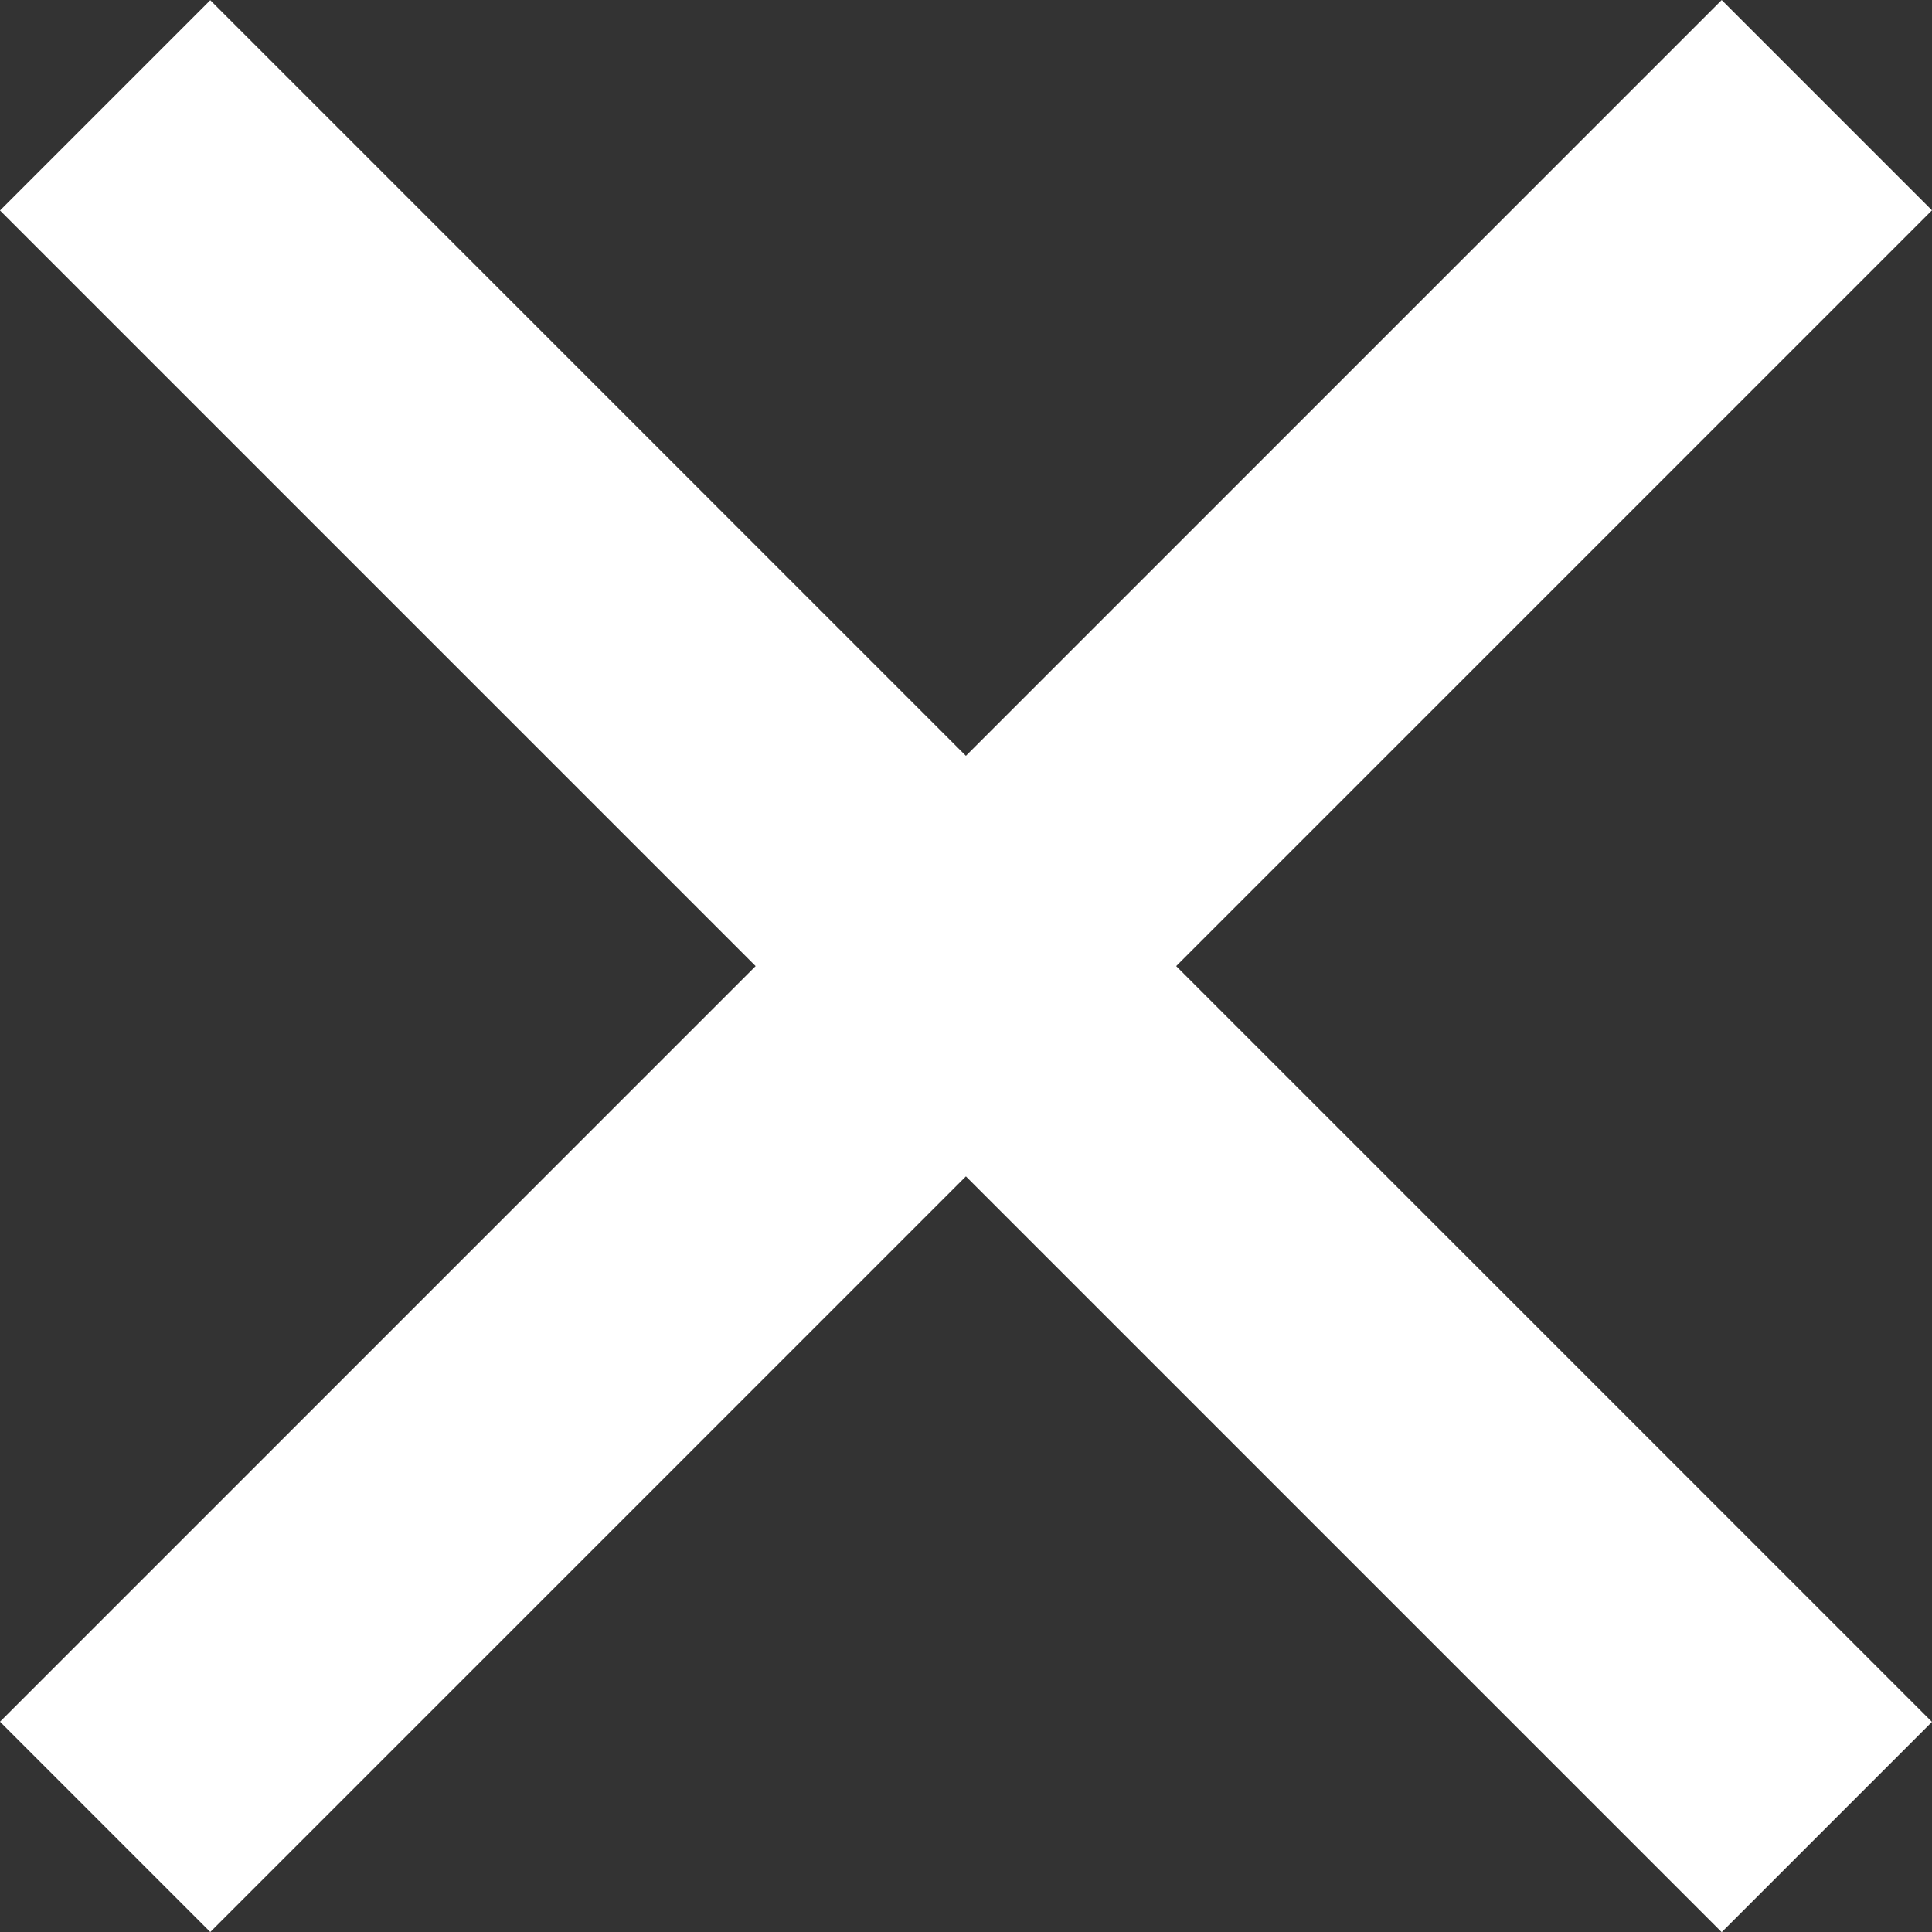
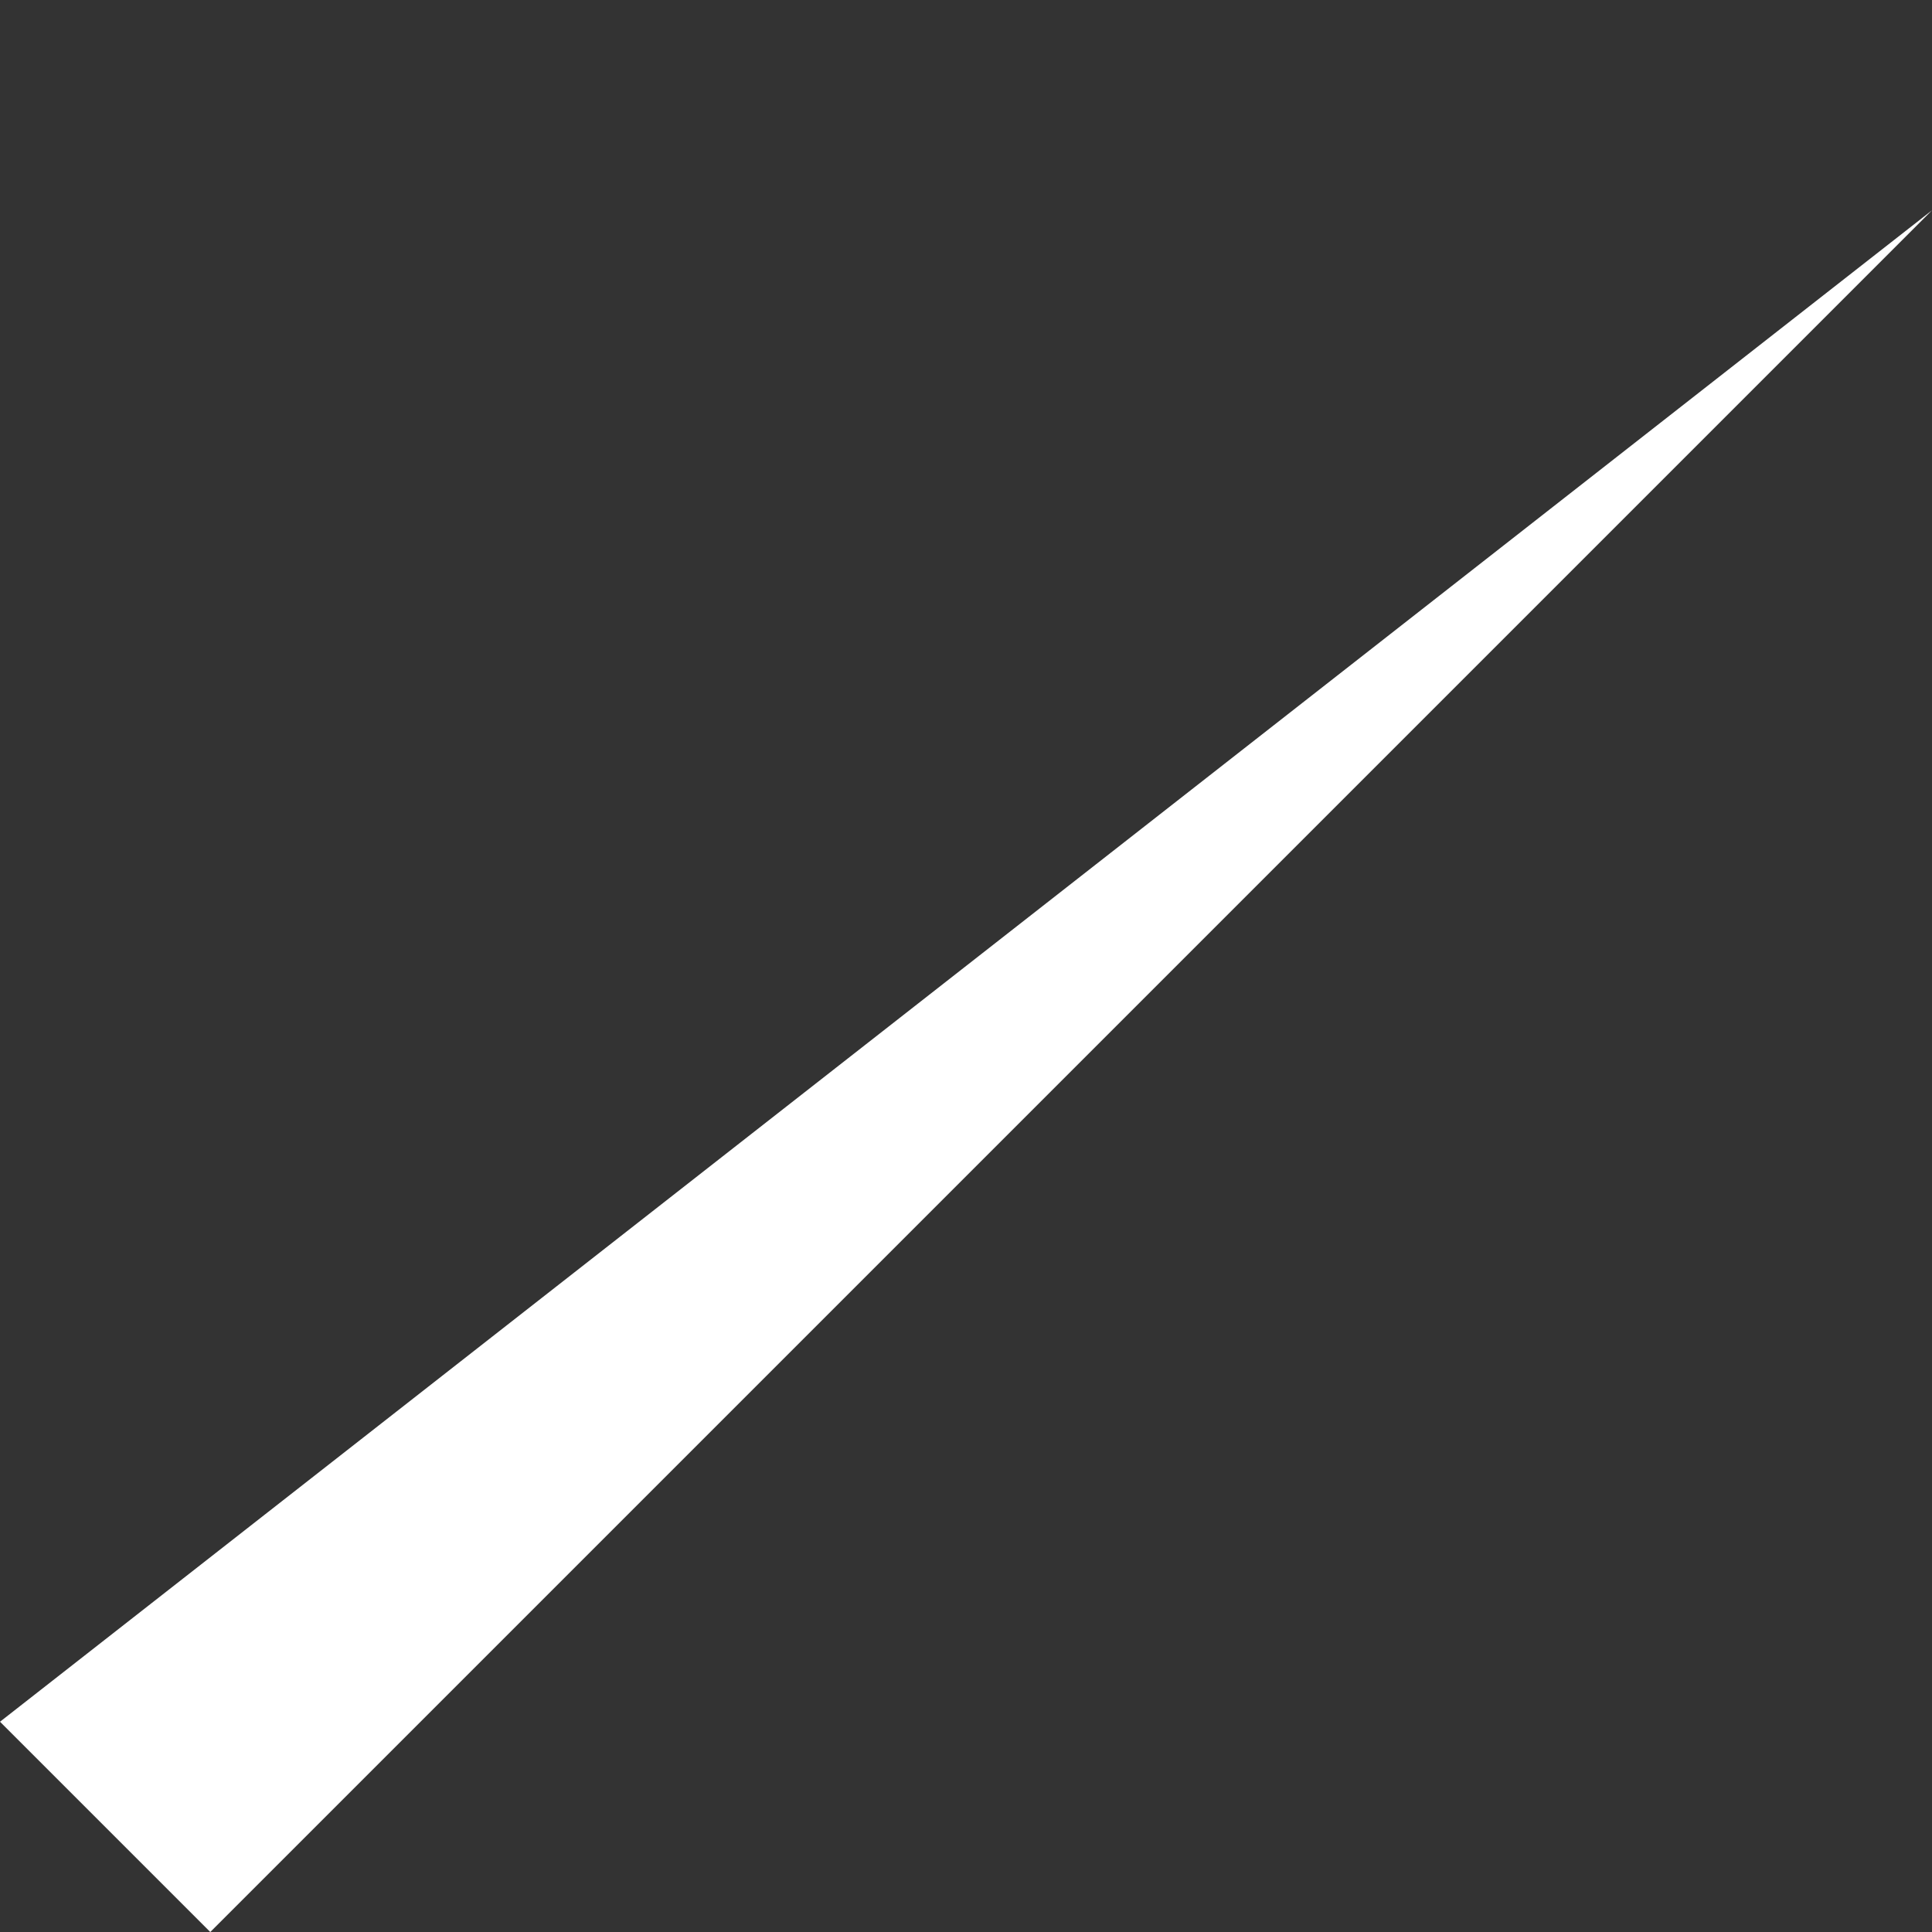
<svg xmlns="http://www.w3.org/2000/svg" width="17.808" height="17.809" viewBox="0 0 17.808 17.809">
  <rect x="0" y="0" width="17.808" height="17.809" fill="#333333" stroke="none" />
  <g id="Group_3" data-name="Group 3" transform="translate(-6.965 8.905) rotate(45)">
-     <path id="Path_2" data-name="Path 2" d="M9.85,0h2.741V-22.443H9.85Z" fill="#fff" />
-     <path id="Path_3" data-name="Path 3" d="M0-9.85H22.443v-2.741H0Z" fill="#fff" />
+     <path id="Path_2" data-name="Path 2" d="M9.85,0h2.741V-22.443Z" fill="#fff" />
  </g>
</svg>